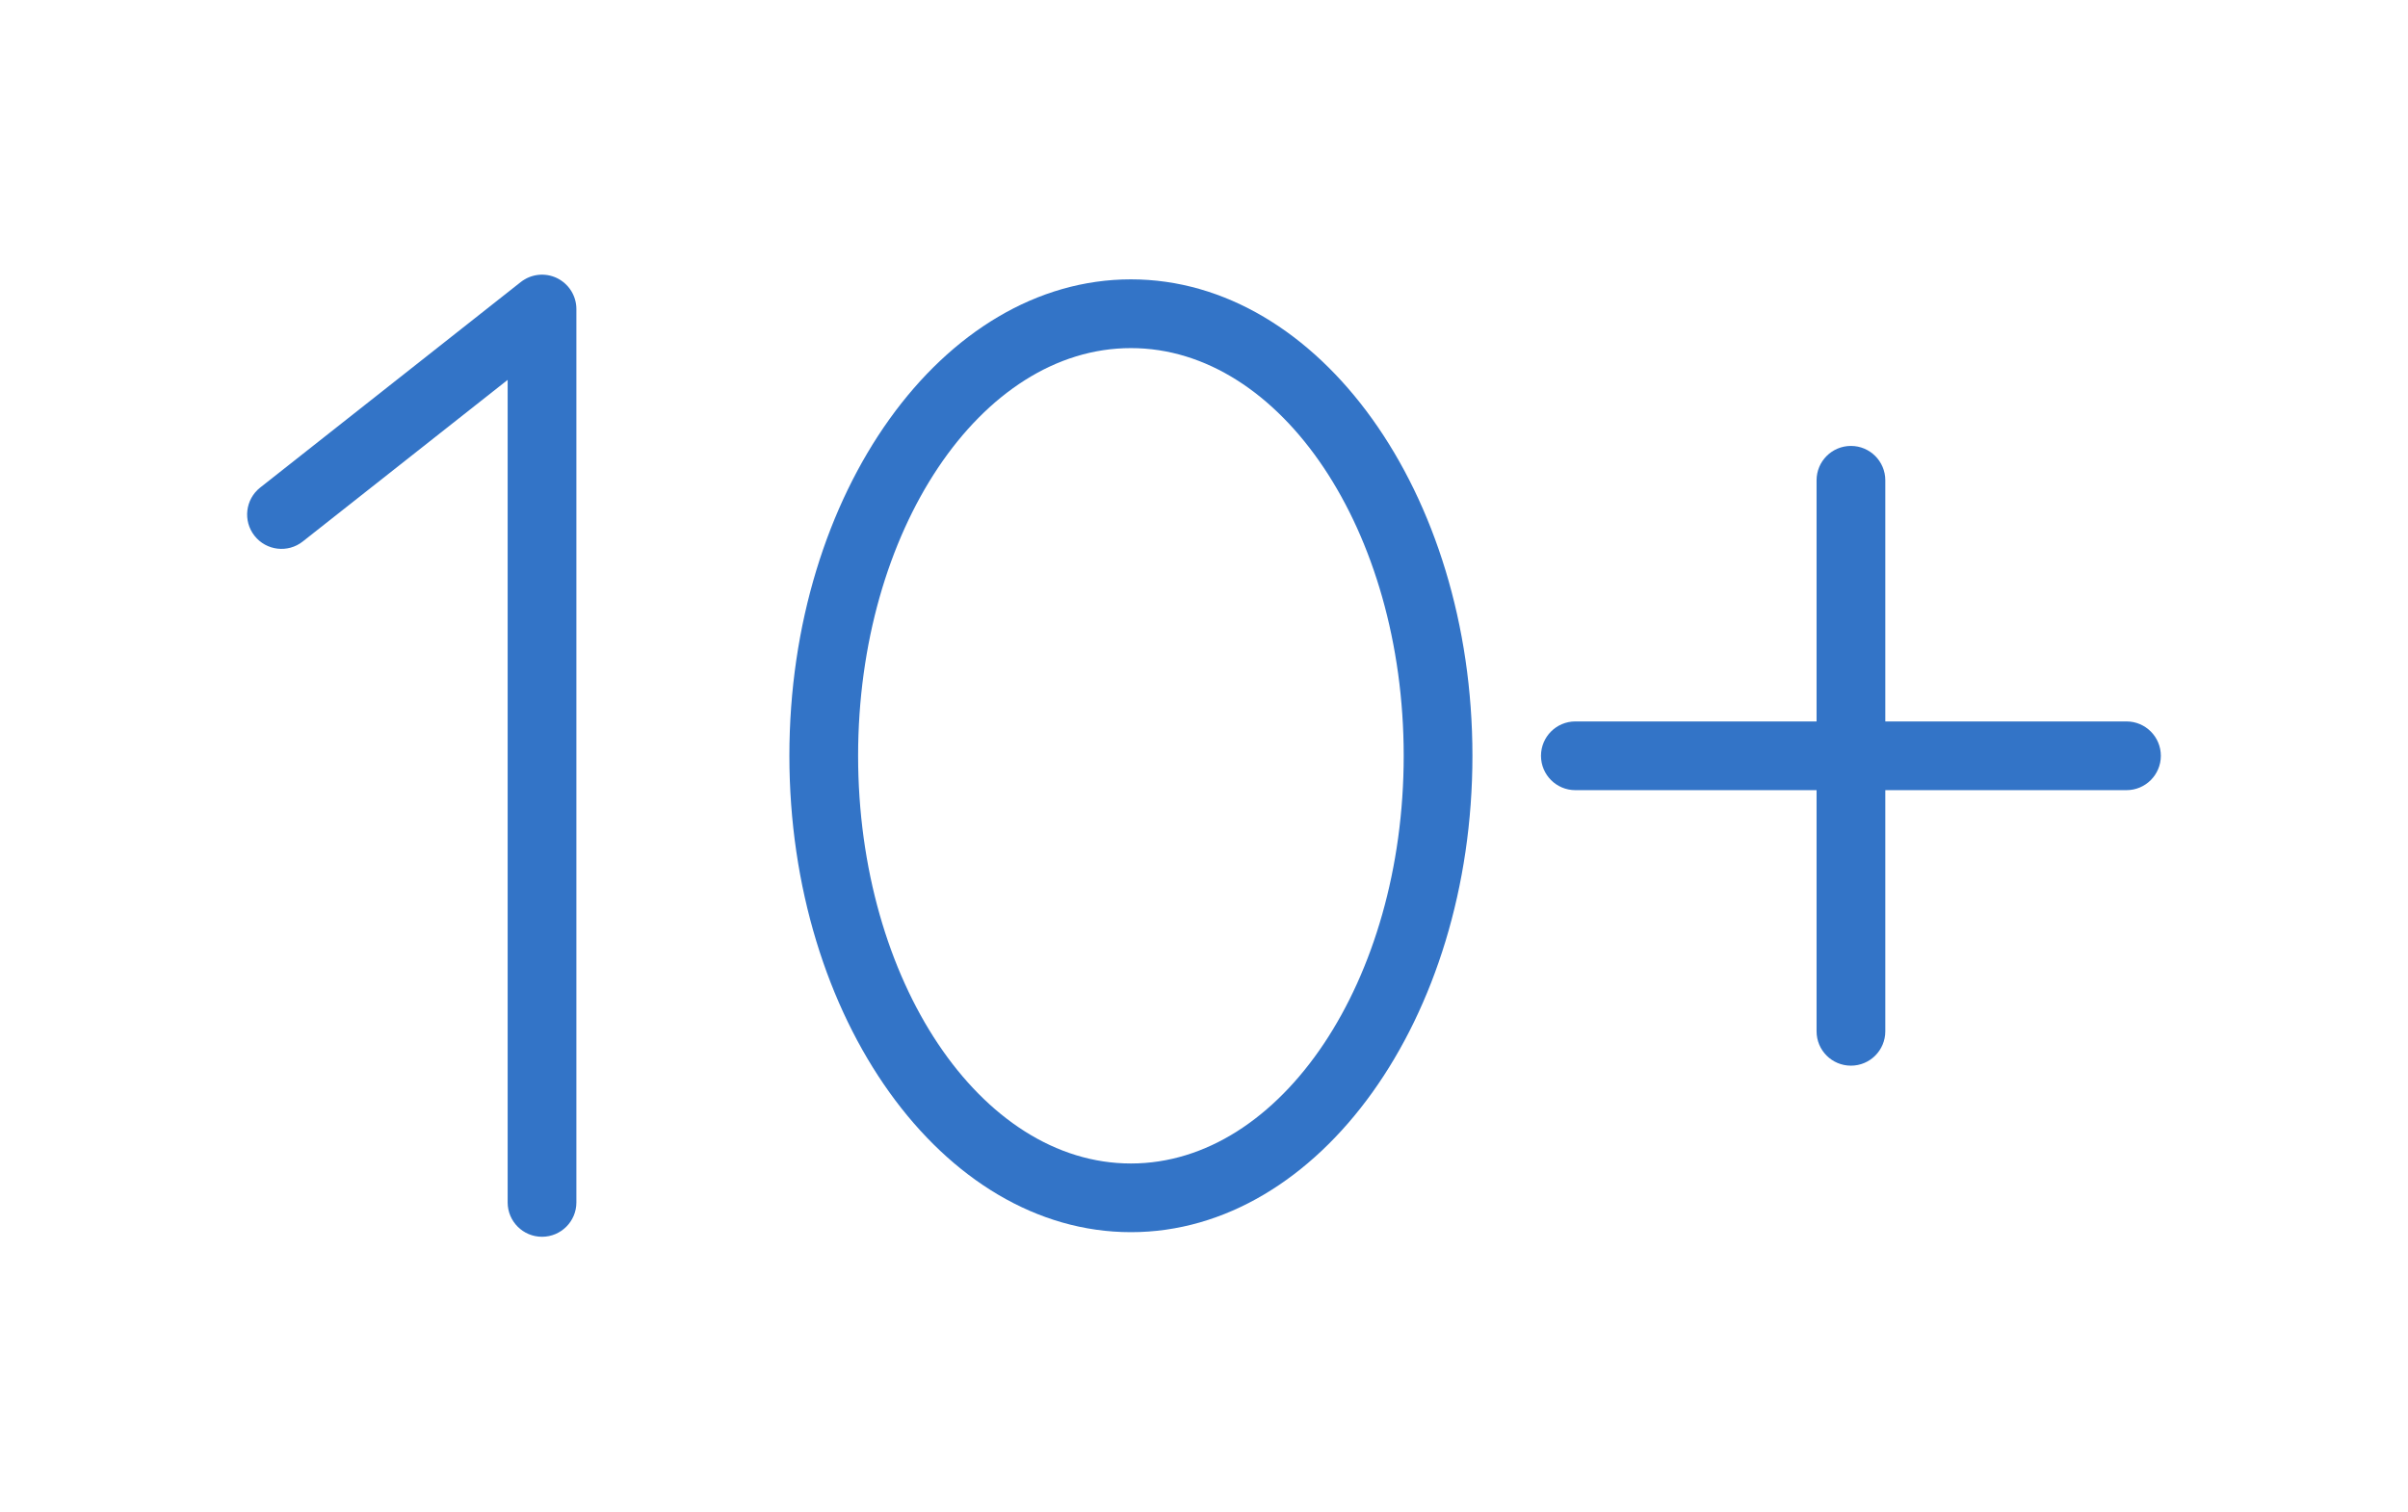
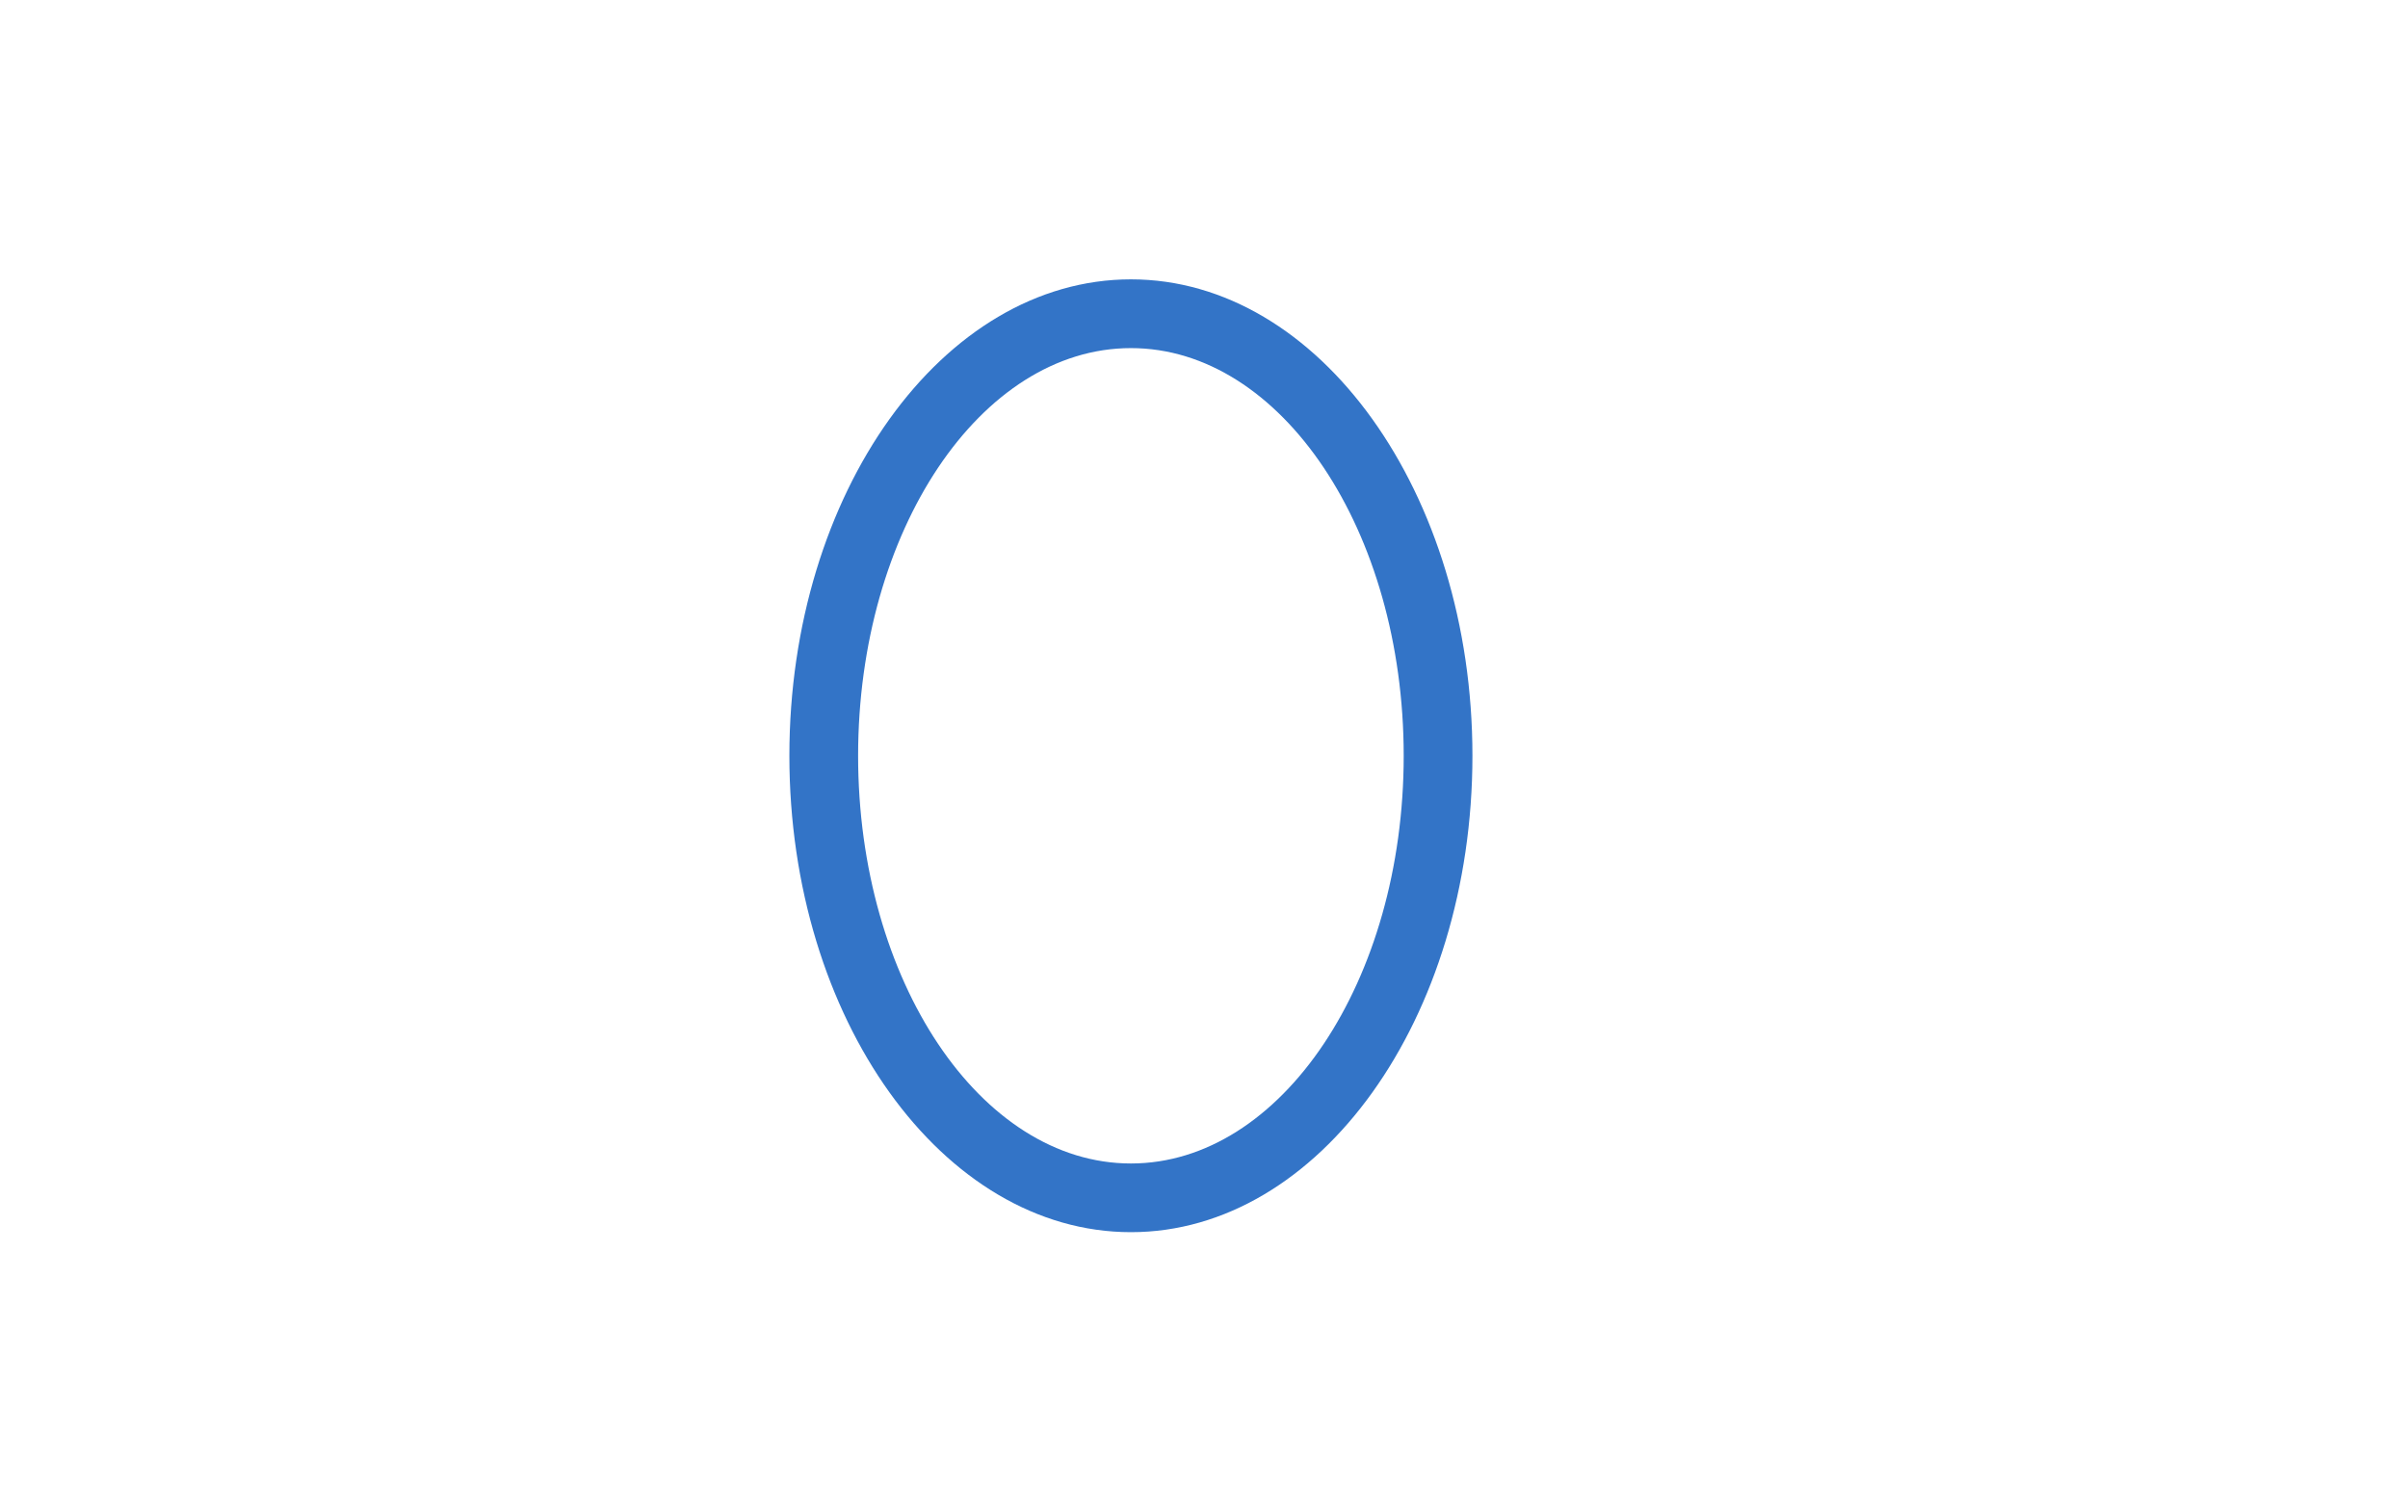
<svg xmlns="http://www.w3.org/2000/svg" id="Layer_1" data-name="Layer 1" version="1.1" viewBox="0 0 70.07 43.991">
  <defs>
    <style>
      .cls-1 {
        fill: #3374c7;
        stroke-width: 0px;
      }
    </style>
  </defs>
-   <path class="cls-1" d="M16.209,8.094c-.345-.167-.754-.123-1.056.115l-7.581,5.98c-.434.342-.508.971-.166,1.404.343.435.972.508,1.404.166l5.962-4.703v23.938c0,.553.448,1,1,1s1-.447,1-1V8.994c0-.383-.219-.732-.564-.9Z" />
  <path class="cls-1" d="M32.909,8.13c-5.481,0-9.939,6.22-9.939,13.865s4.458,13.865,9.939,13.865,9.937-6.22,9.937-13.865-4.458-13.865-9.937-13.865ZM32.909,33.861c-4.377,0-7.939-5.322-7.939-11.865s3.562-11.865,7.939-11.865,7.937,5.323,7.937,11.865-3.561,11.865-7.937,11.865Z" />
-   <path class="cls-1" d="M61.878,20.996h-7.018v-7.018c0-.552-.447-1-1-1s-1,.448-1,1v7.018h-7.019c-.553,0-1,.448-1,1s.447,1,1,1h7.019v7.018c0,.553.447,1,1,1s1-.447,1-1v-7.018h7.018c.553,0,1-.448,1-1s-.447-1-1-1Z" />
</svg>